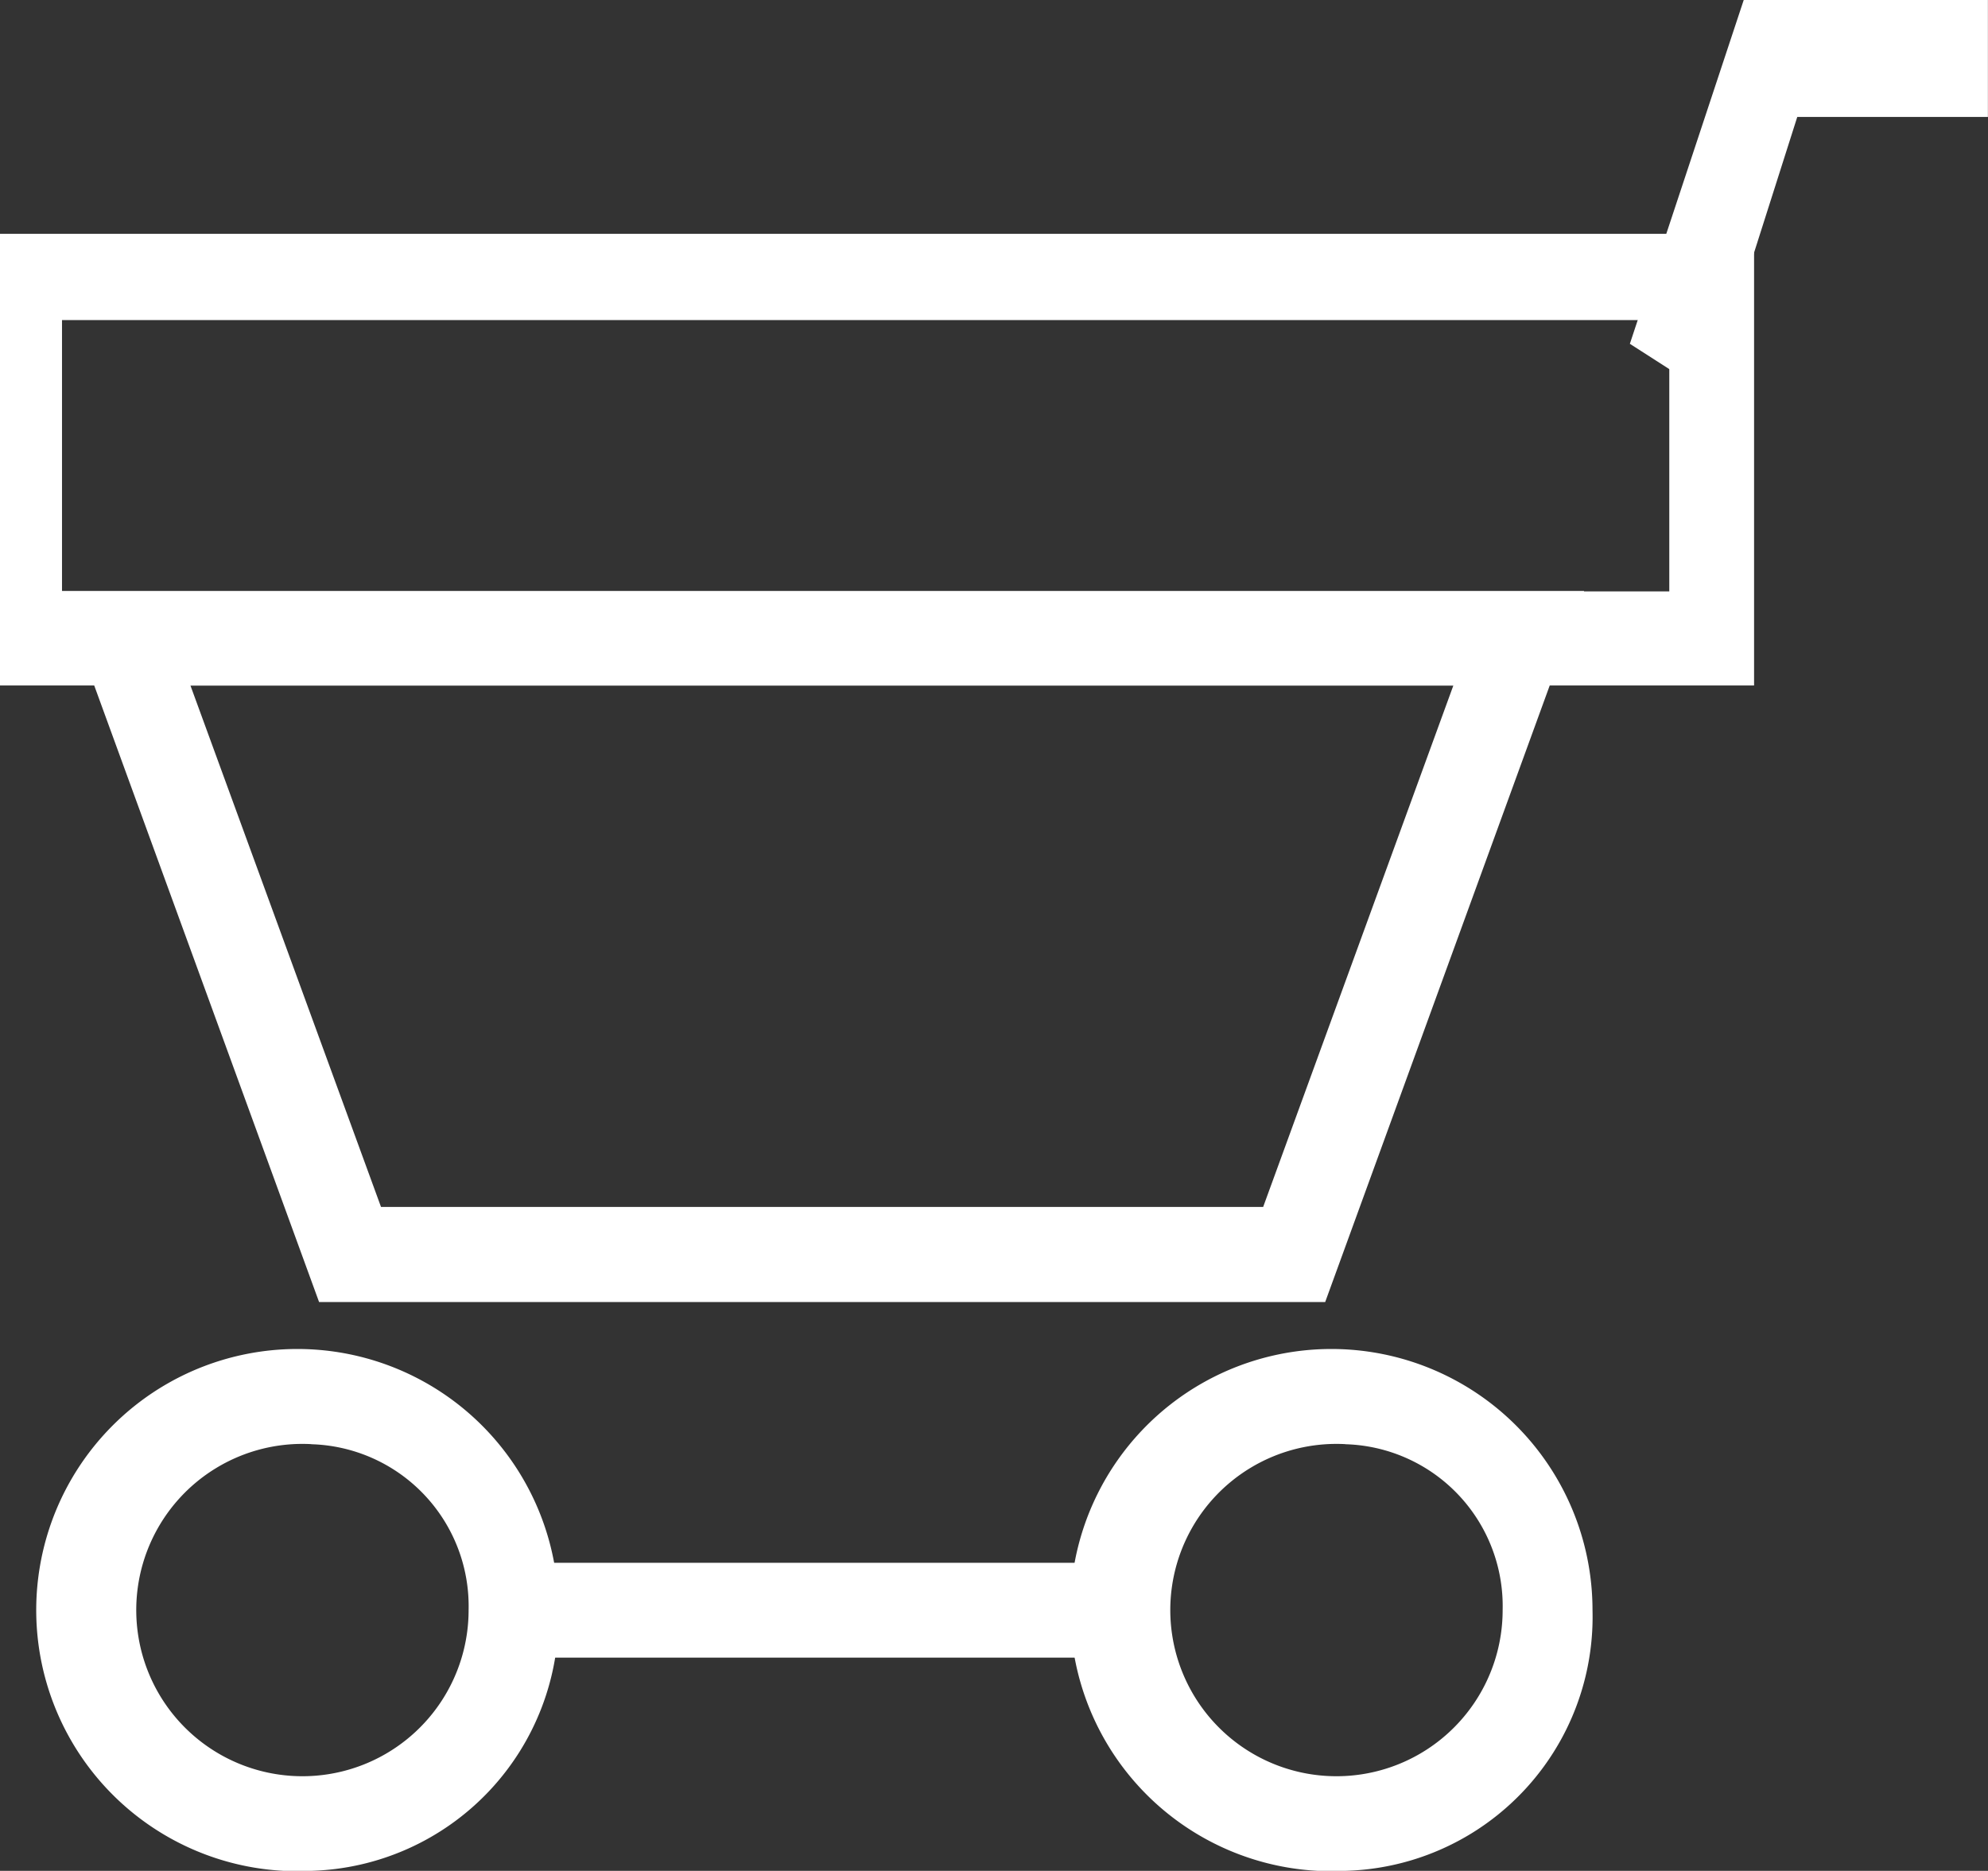
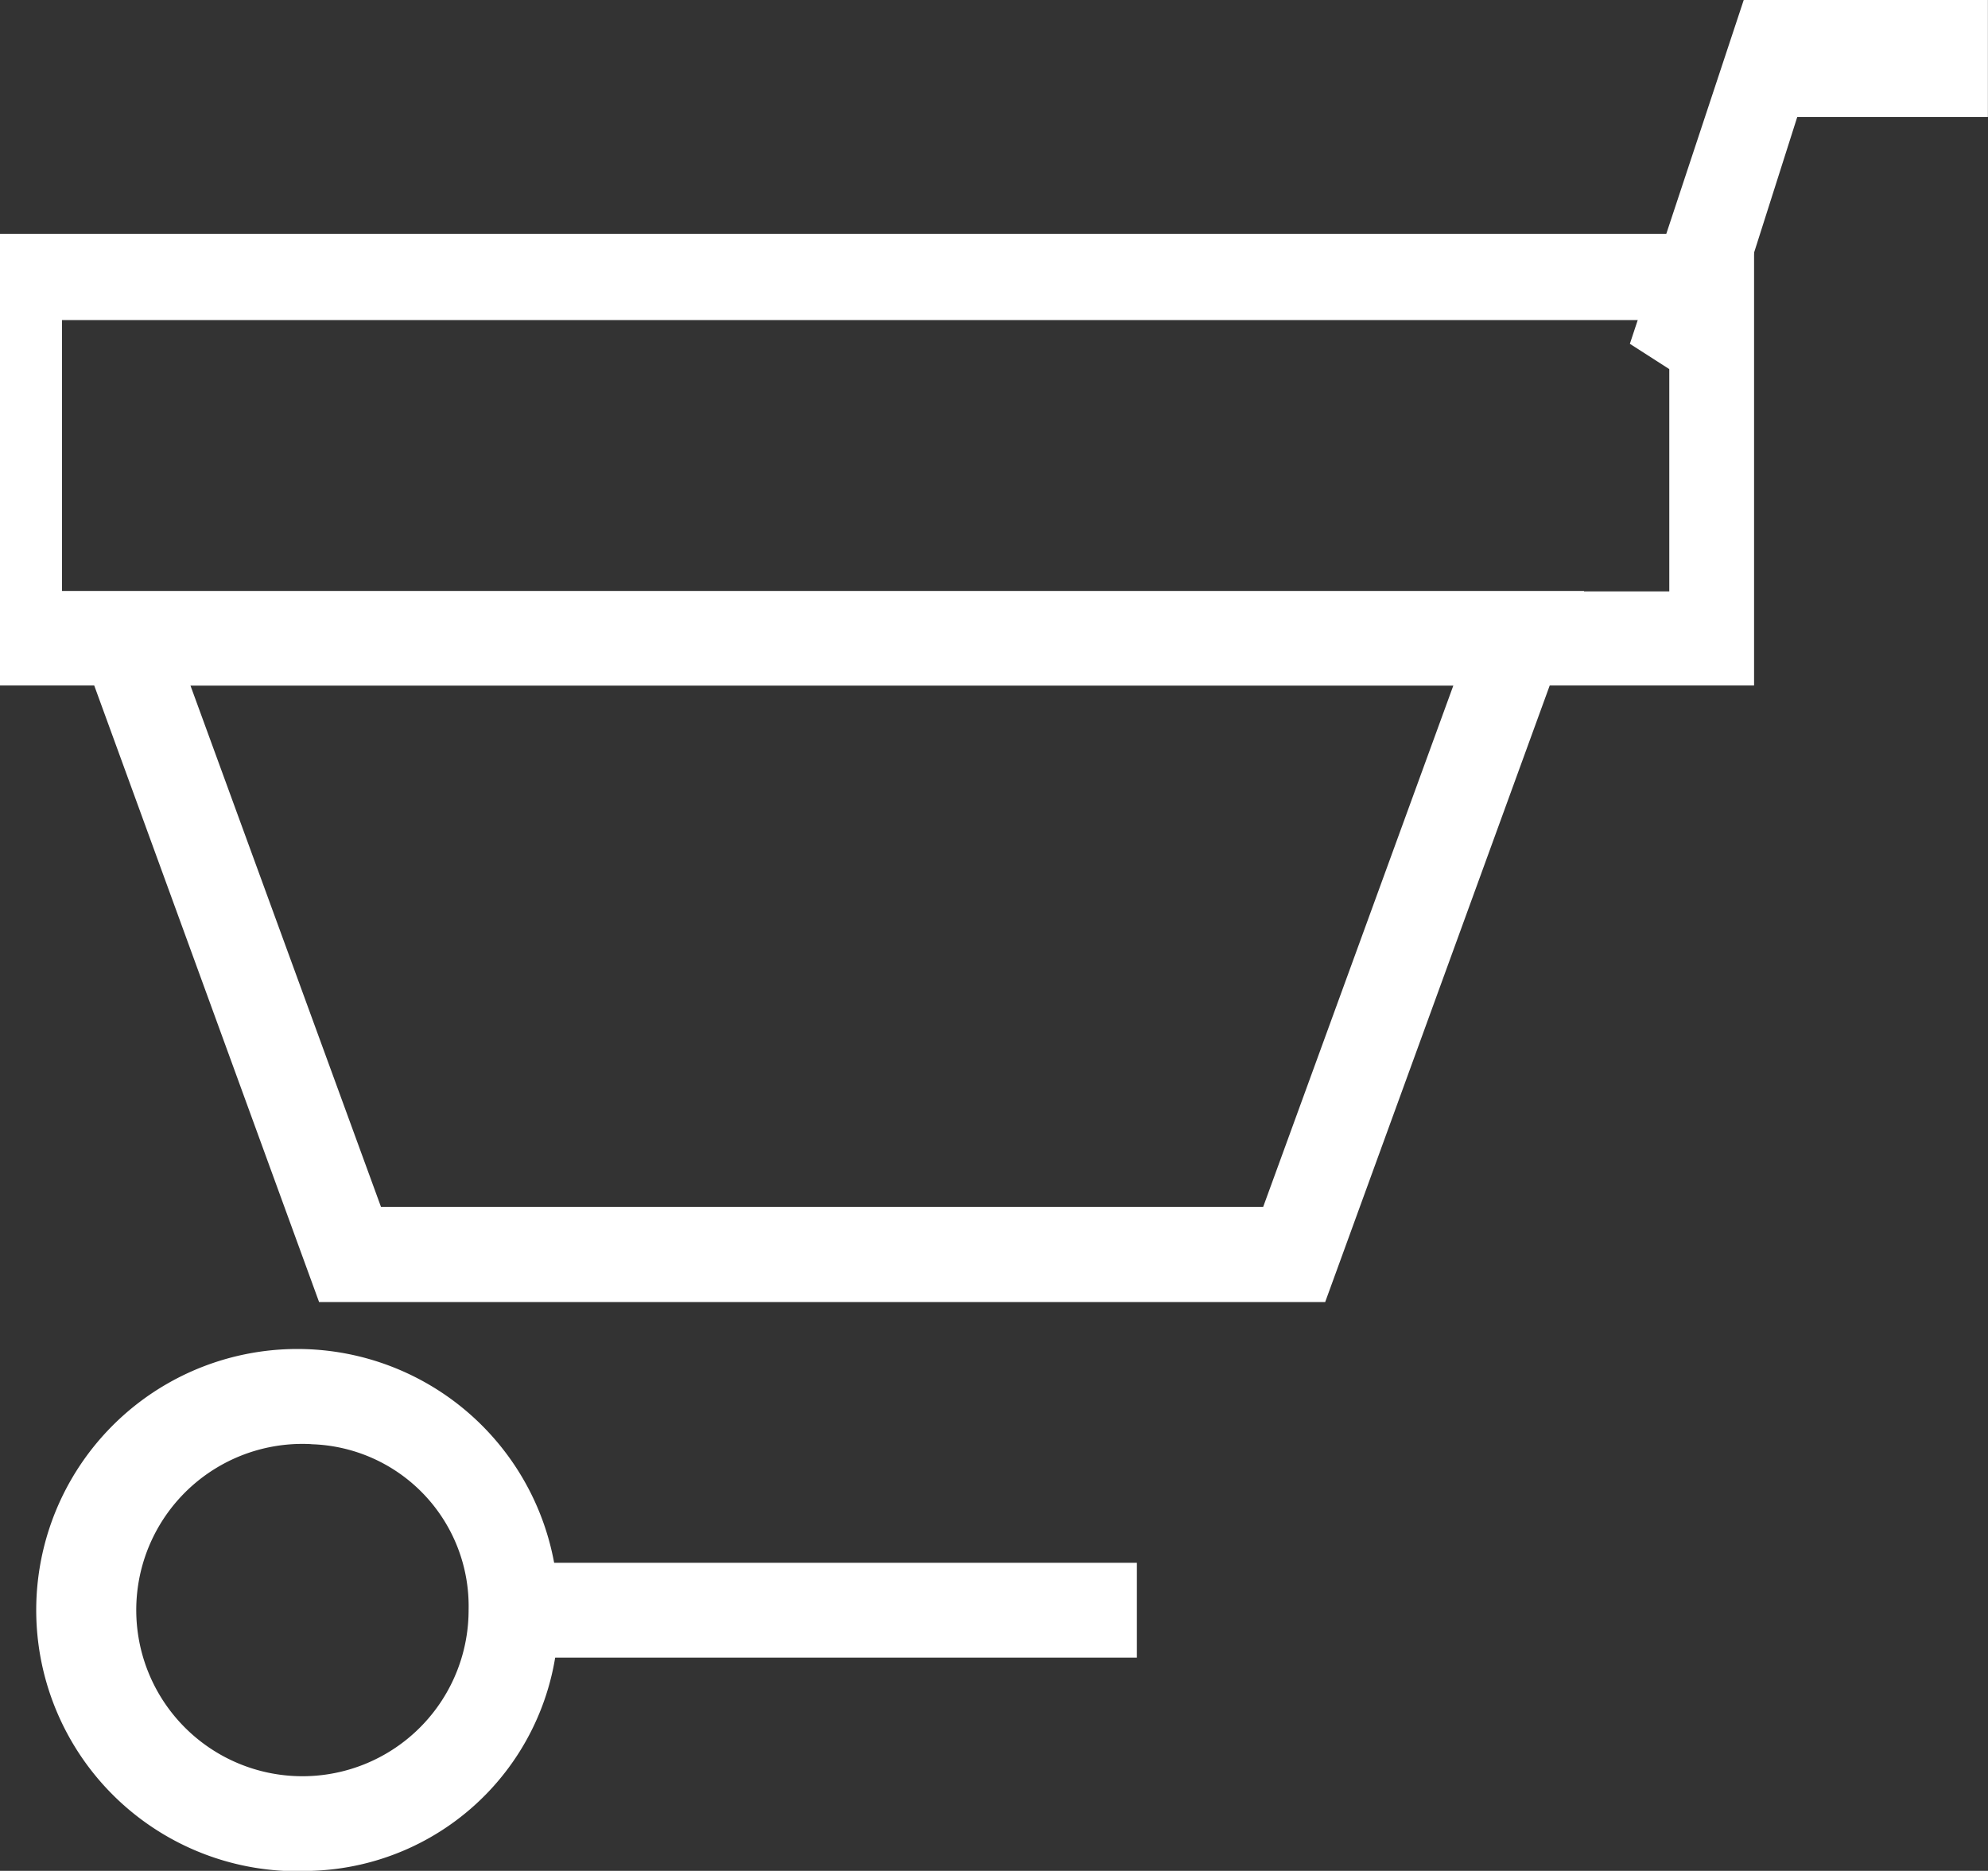
<svg xmlns="http://www.w3.org/2000/svg" id="Group_13534" width="21.127" height="19.883" data-name="Group 13534" viewBox="0 0 21.127 19.883">
  <rect x="0" y="0" width="21.127" height="19.883" fill="#333333" stroke="none" />
  <defs>
    <style>.cls-1{fill:none}.cls-2{fill:#fff}.cls-3{fill:#5c5d61}</style>
  </defs>
  <g id="Group_1351" data-name="Group 1351" transform="translate(.679 14.342)">
    <ellipse id="Ellipse_186" cx="2.15" cy="2.267" class="cls-1" data-name="Ellipse 186" rx="2.15" ry="2.267" transform="translate(.478 .503)" />
    <path id="Path_3909" d="M94.174 175.082a2.775 2.775 0 1 1 2.628-2.771 2.706 2.706 0 0 1-2.628 2.771Zm0-4.535a1.766 1.766 0 1 0 1.673 1.763 1.722 1.722 0 0 0-1.673-1.762Z" class="cls-2" data-name="Path 3909" transform="translate(-91.546 -169.541)" />
  </g>
  <g id="Group_1352" data-name="Group 1352" transform="translate(11.669 14.342)">
    <ellipse id="Ellipse_187" cx="2.15" cy="2.267" class="cls-1" data-name="Ellipse 187" rx="2.15" ry="2.267" transform="translate(.477 .503)" />
-     <path id="Path_3910" d="M103.017 175.082a2.775 2.775 0 1 1 2.628-2.771 2.7 2.7 0 0 1-2.628 2.771Zm0-4.535a1.766 1.766 0 1 0 1.673 1.763 1.721 1.721 0 0 0-1.673-1.762Z" class="cls-2" data-name="Path 3910" transform="translate(-100.39 -169.541)" />
  </g>
  <g id="Group_1353" data-name="Group 1353" transform="translate(5.393 16.609)">
    <path id="Line_638" d="M0 0h6.689" class="cls-3" data-name="Line 638" transform="translate(0 .504)" />
    <path id="Rectangle_1678" d="M0 0h6.689v1.008H0z" class="cls-2" data-name="Rectangle 1678" />
  </g>
  <g id="Group_1349" data-name="Group 1349" transform="translate(0 2.485)">
    <path id="Rectangle_1677" d="M0 0h17.796v3.768H0z" class="cls-1" data-name="Rectangle 1677" transform="translate(.395 .531)" />
    <path id="Path_3906" d="M109.641 164.8H91V160h18.641Zm-17.982-1h17.081v-2.883H91.659Z" class="cls-2" data-name="Path 3906" transform="translate(-91 -160)" />
  </g>
  <g id="Group_1350" data-name="Group 1350" transform="translate(.635 6.281)">
    <path id="Path_3907" d="M104.494 170.009H94.46l-2.389-6.549h14.812Z" class="cls-1" data-name="Path 3907" transform="translate(-91.375 -162.956)" />
    <path id="Path_3908" d="M104.959 170.611H94.267l-2.756-7.557h16.2ZM94.925 169.6h9.375l2.021-5.541H92.9Z" class="cls-2" data-name="Path 3908" transform="translate(-91.511 -163.054)" />
  </g>
  <g id="Group_1354" data-name="Group 1354" transform="translate(17.321)">
    <path id="Path_3911" d="m105.778 162.193-.84-.539 1.21-3.654h2.595v1.243h-2.026Z" class="cls-2" data-name="Path 3911" transform="translate(-104.938 -158)" />
  </g>
</svg>